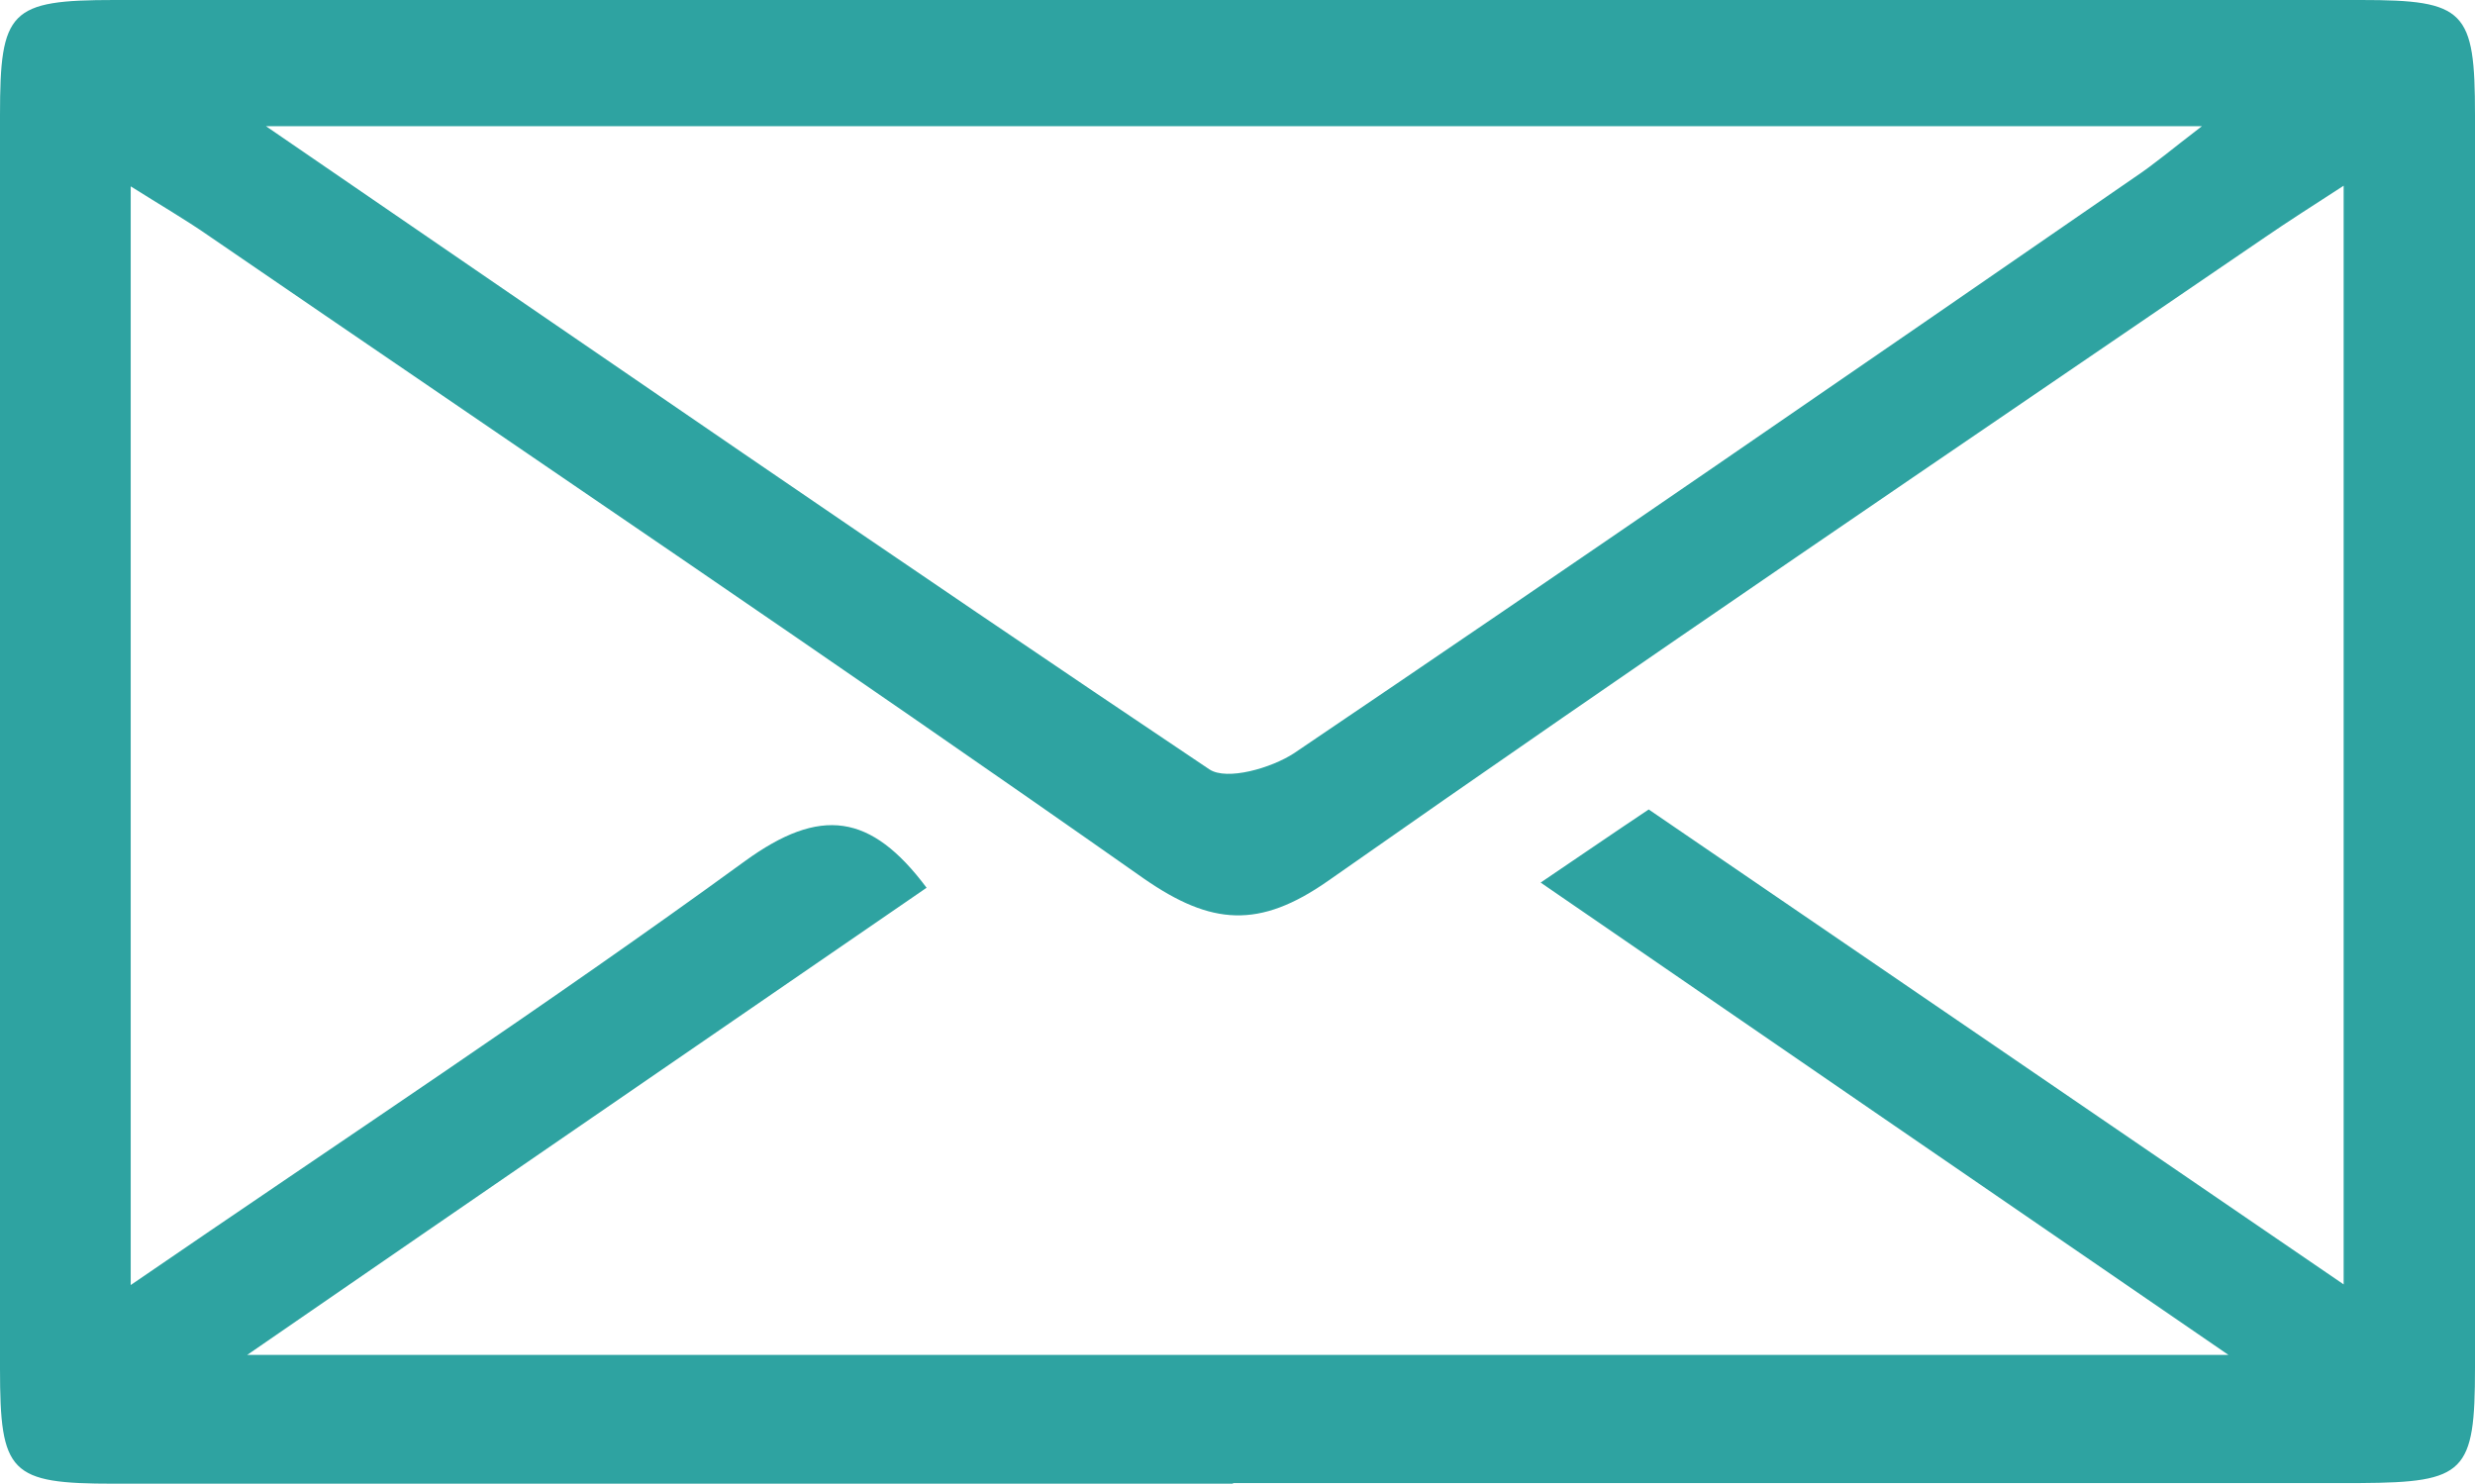
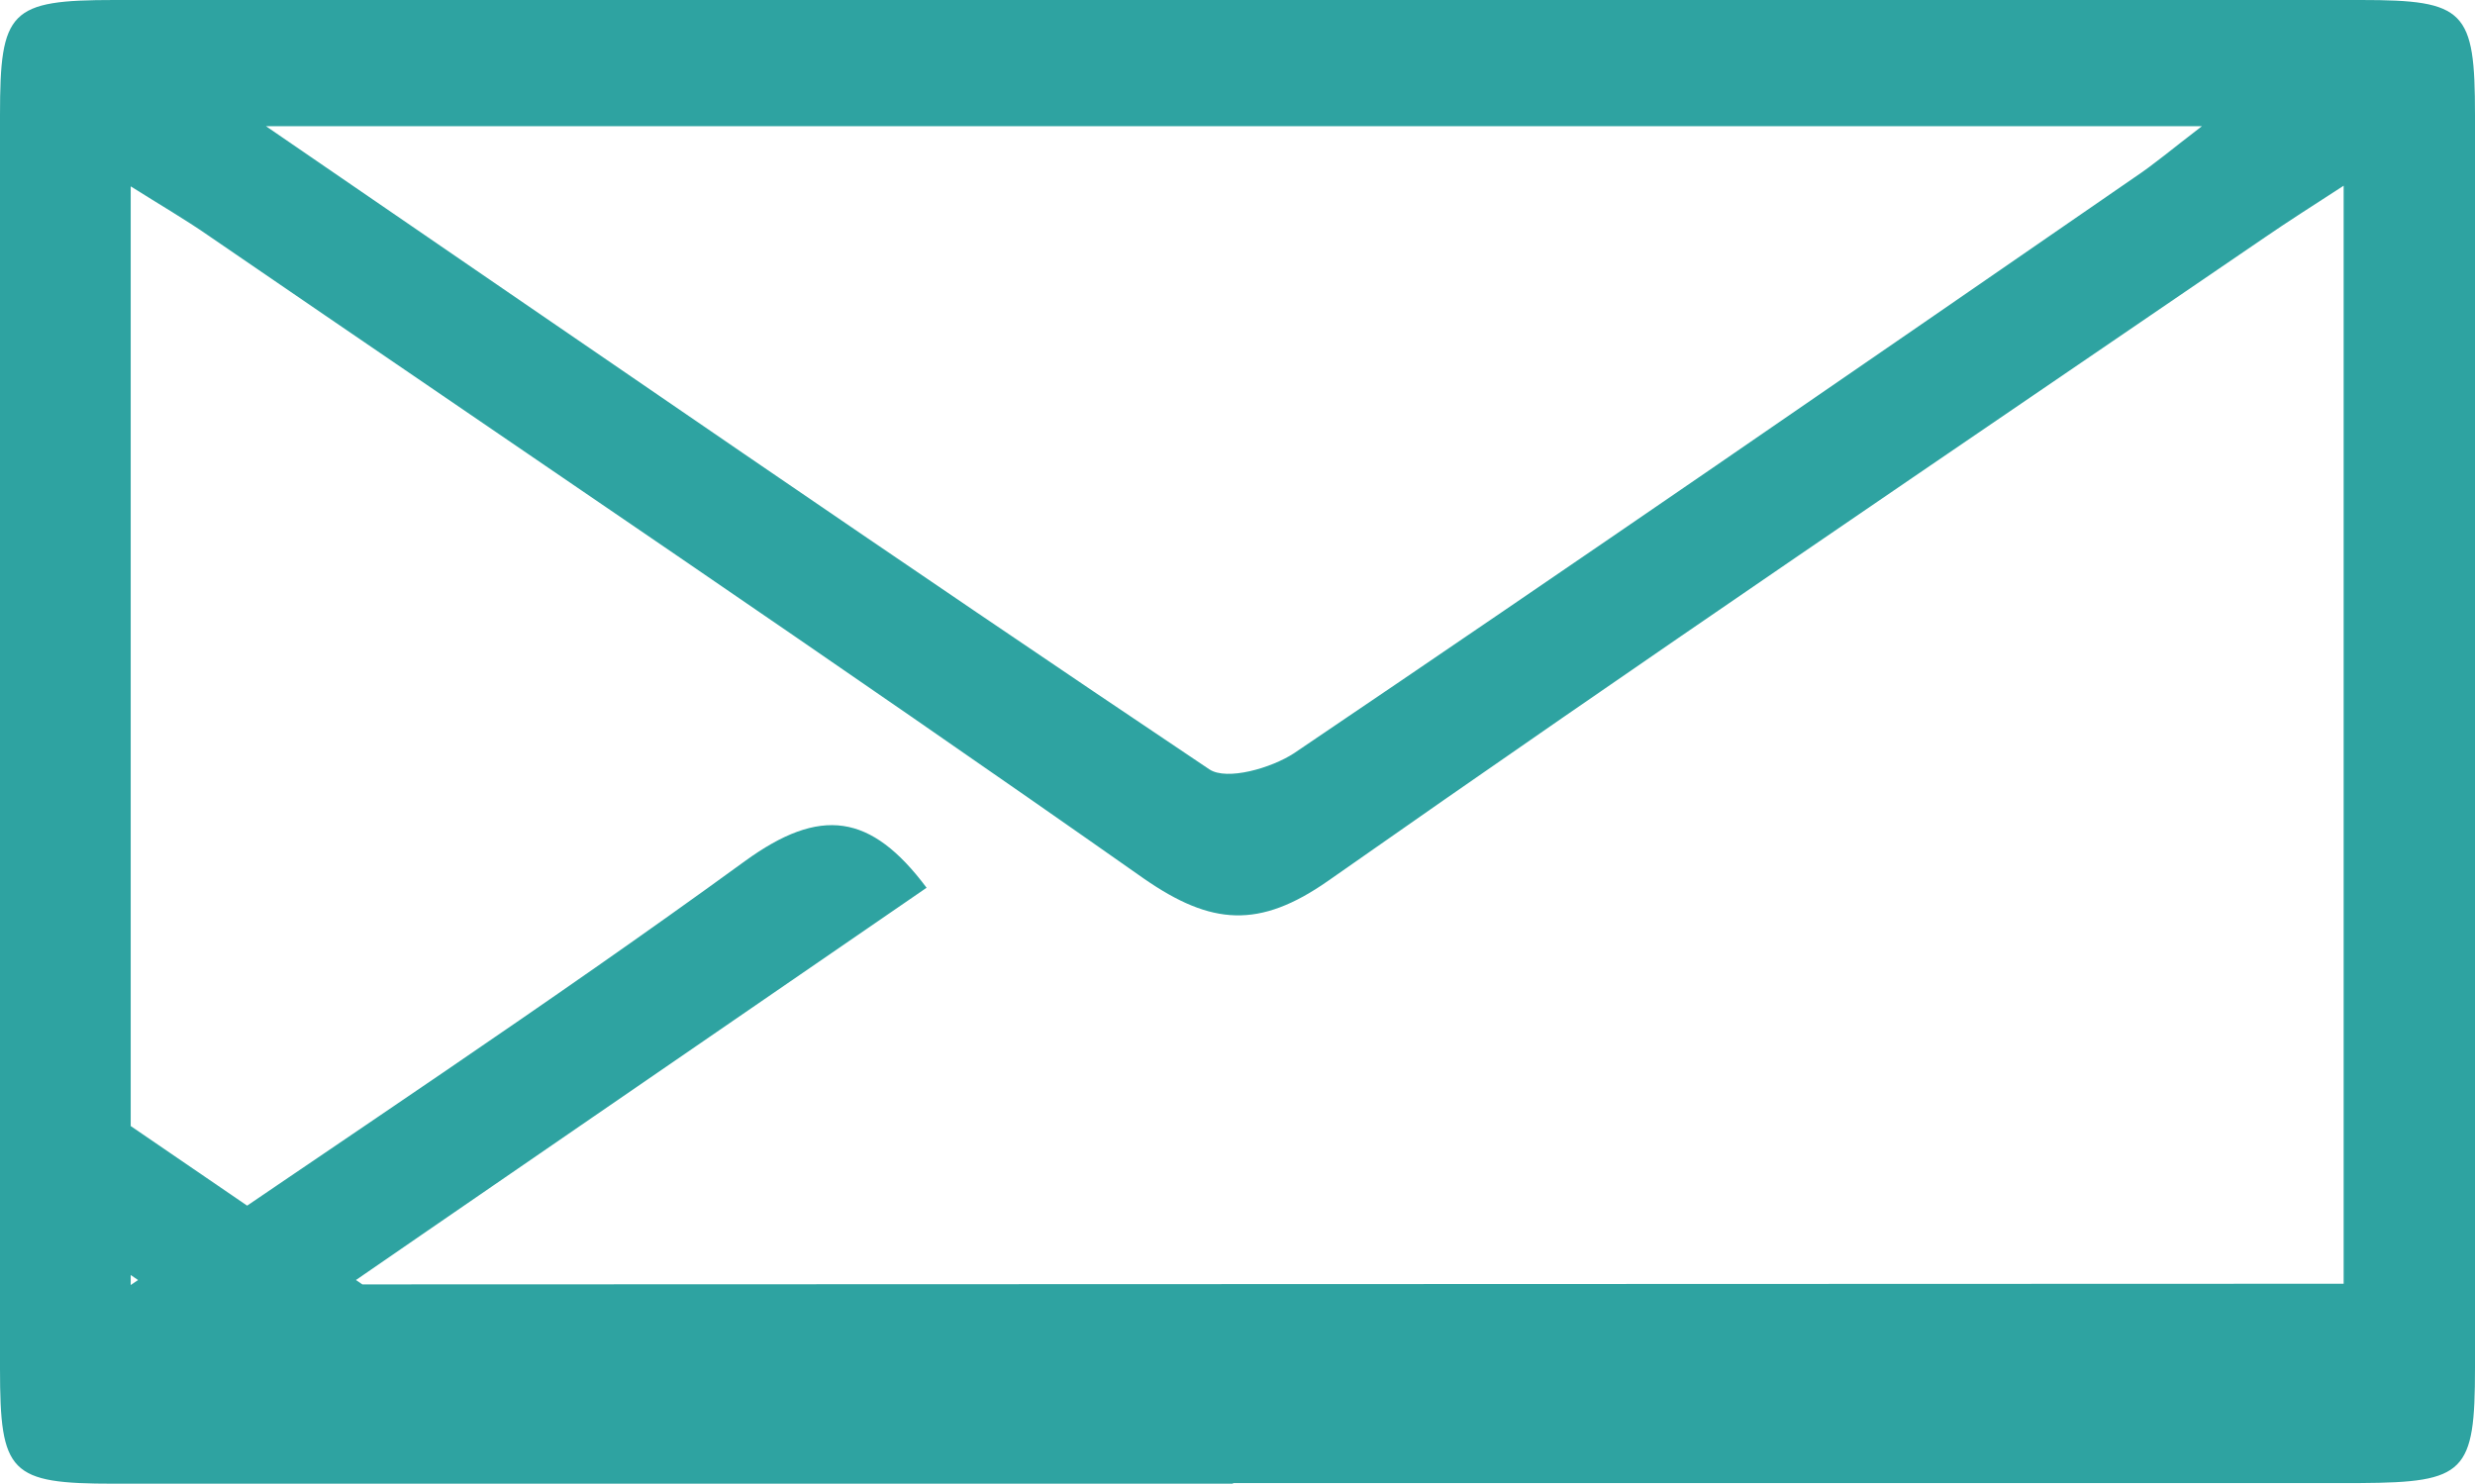
<svg xmlns="http://www.w3.org/2000/svg" id="Layer_2" data-name="Layer 2" viewBox="0 0 38.25 22.93">
  <defs>
    <style>
      .cls-1 {
        fill: #2ea3a1;
      }
    </style>
  </defs>
  <g id="Layer_1-2" data-name="Layer 1">
-     <path class="cls-1" d="M19.06,22.93c-5.77,0-11.53,0-17.3,0-1.61,0-1.76-.16-1.76-1.78C0,14.69,0,8.23,0,1.78,0,.16,.15,0,1.77,0c11.57,0,23.15,0,34.72,0,1.61,0,1.76,.16,1.76,1.78,0,6.45,0,12.91,0,19.36,0,1.62-.15,1.77-1.77,1.78-5.81,0-11.62,0-17.43,0Zm17.16-3.09V2.87c-.51,.33-.87,.56-1.22,.8-4.83,3.3-9.68,6.58-14.47,9.94-1.07,.75-1.81,.69-2.85-.03C12.9,10.22,8.05,6.95,3.22,3.64c-.36-.25-.74-.47-1.2-.76V19.86c3.28-2.25,6.44-4.33,9.49-6.55,1.17-.85,1.95-.74,2.81,.41-3.43,2.36-6.86,4.71-10.5,7.22h30.62c-3.66-2.51-7.08-4.86-10.63-7.3,.65-.44,1.16-.79,1.67-1.13,3.6,2.46,7.1,4.85,10.74,7.34ZM4.11,1.95c5.05,3.46,9.79,6.73,14.58,9.94,.27,.18,.96-.02,1.31-.25,4.35-2.94,8.67-5.92,12.99-8.9,.3-.2,.57-.43,1.04-.79H4.11Z" />
+     <path class="cls-1" d="M19.06,22.93c-5.77,0-11.53,0-17.3,0-1.61,0-1.76-.16-1.76-1.78C0,14.69,0,8.23,0,1.78,0,.16,.15,0,1.77,0c11.57,0,23.15,0,34.72,0,1.61,0,1.76,.16,1.76,1.78,0,6.45,0,12.91,0,19.36,0,1.62-.15,1.77-1.77,1.78-5.81,0-11.62,0-17.43,0Zm17.16-3.09V2.87c-.51,.33-.87,.56-1.22,.8-4.83,3.3-9.68,6.58-14.47,9.94-1.07,.75-1.81,.69-2.85-.03C12.9,10.22,8.05,6.95,3.22,3.64c-.36-.25-.74-.47-1.2-.76V19.86c3.28-2.25,6.44-4.33,9.49-6.55,1.17-.85,1.95-.74,2.81,.41-3.43,2.36-6.86,4.71-10.5,7.22c-3.66-2.51-7.08-4.86-10.63-7.3,.65-.44,1.16-.79,1.67-1.13,3.6,2.46,7.1,4.85,10.74,7.34ZM4.11,1.95c5.05,3.46,9.79,6.73,14.58,9.94,.27,.18,.96-.02,1.31-.25,4.35-2.94,8.67-5.92,12.99-8.9,.3-.2,.57-.43,1.04-.79H4.11Z" />
  </g>
</svg>